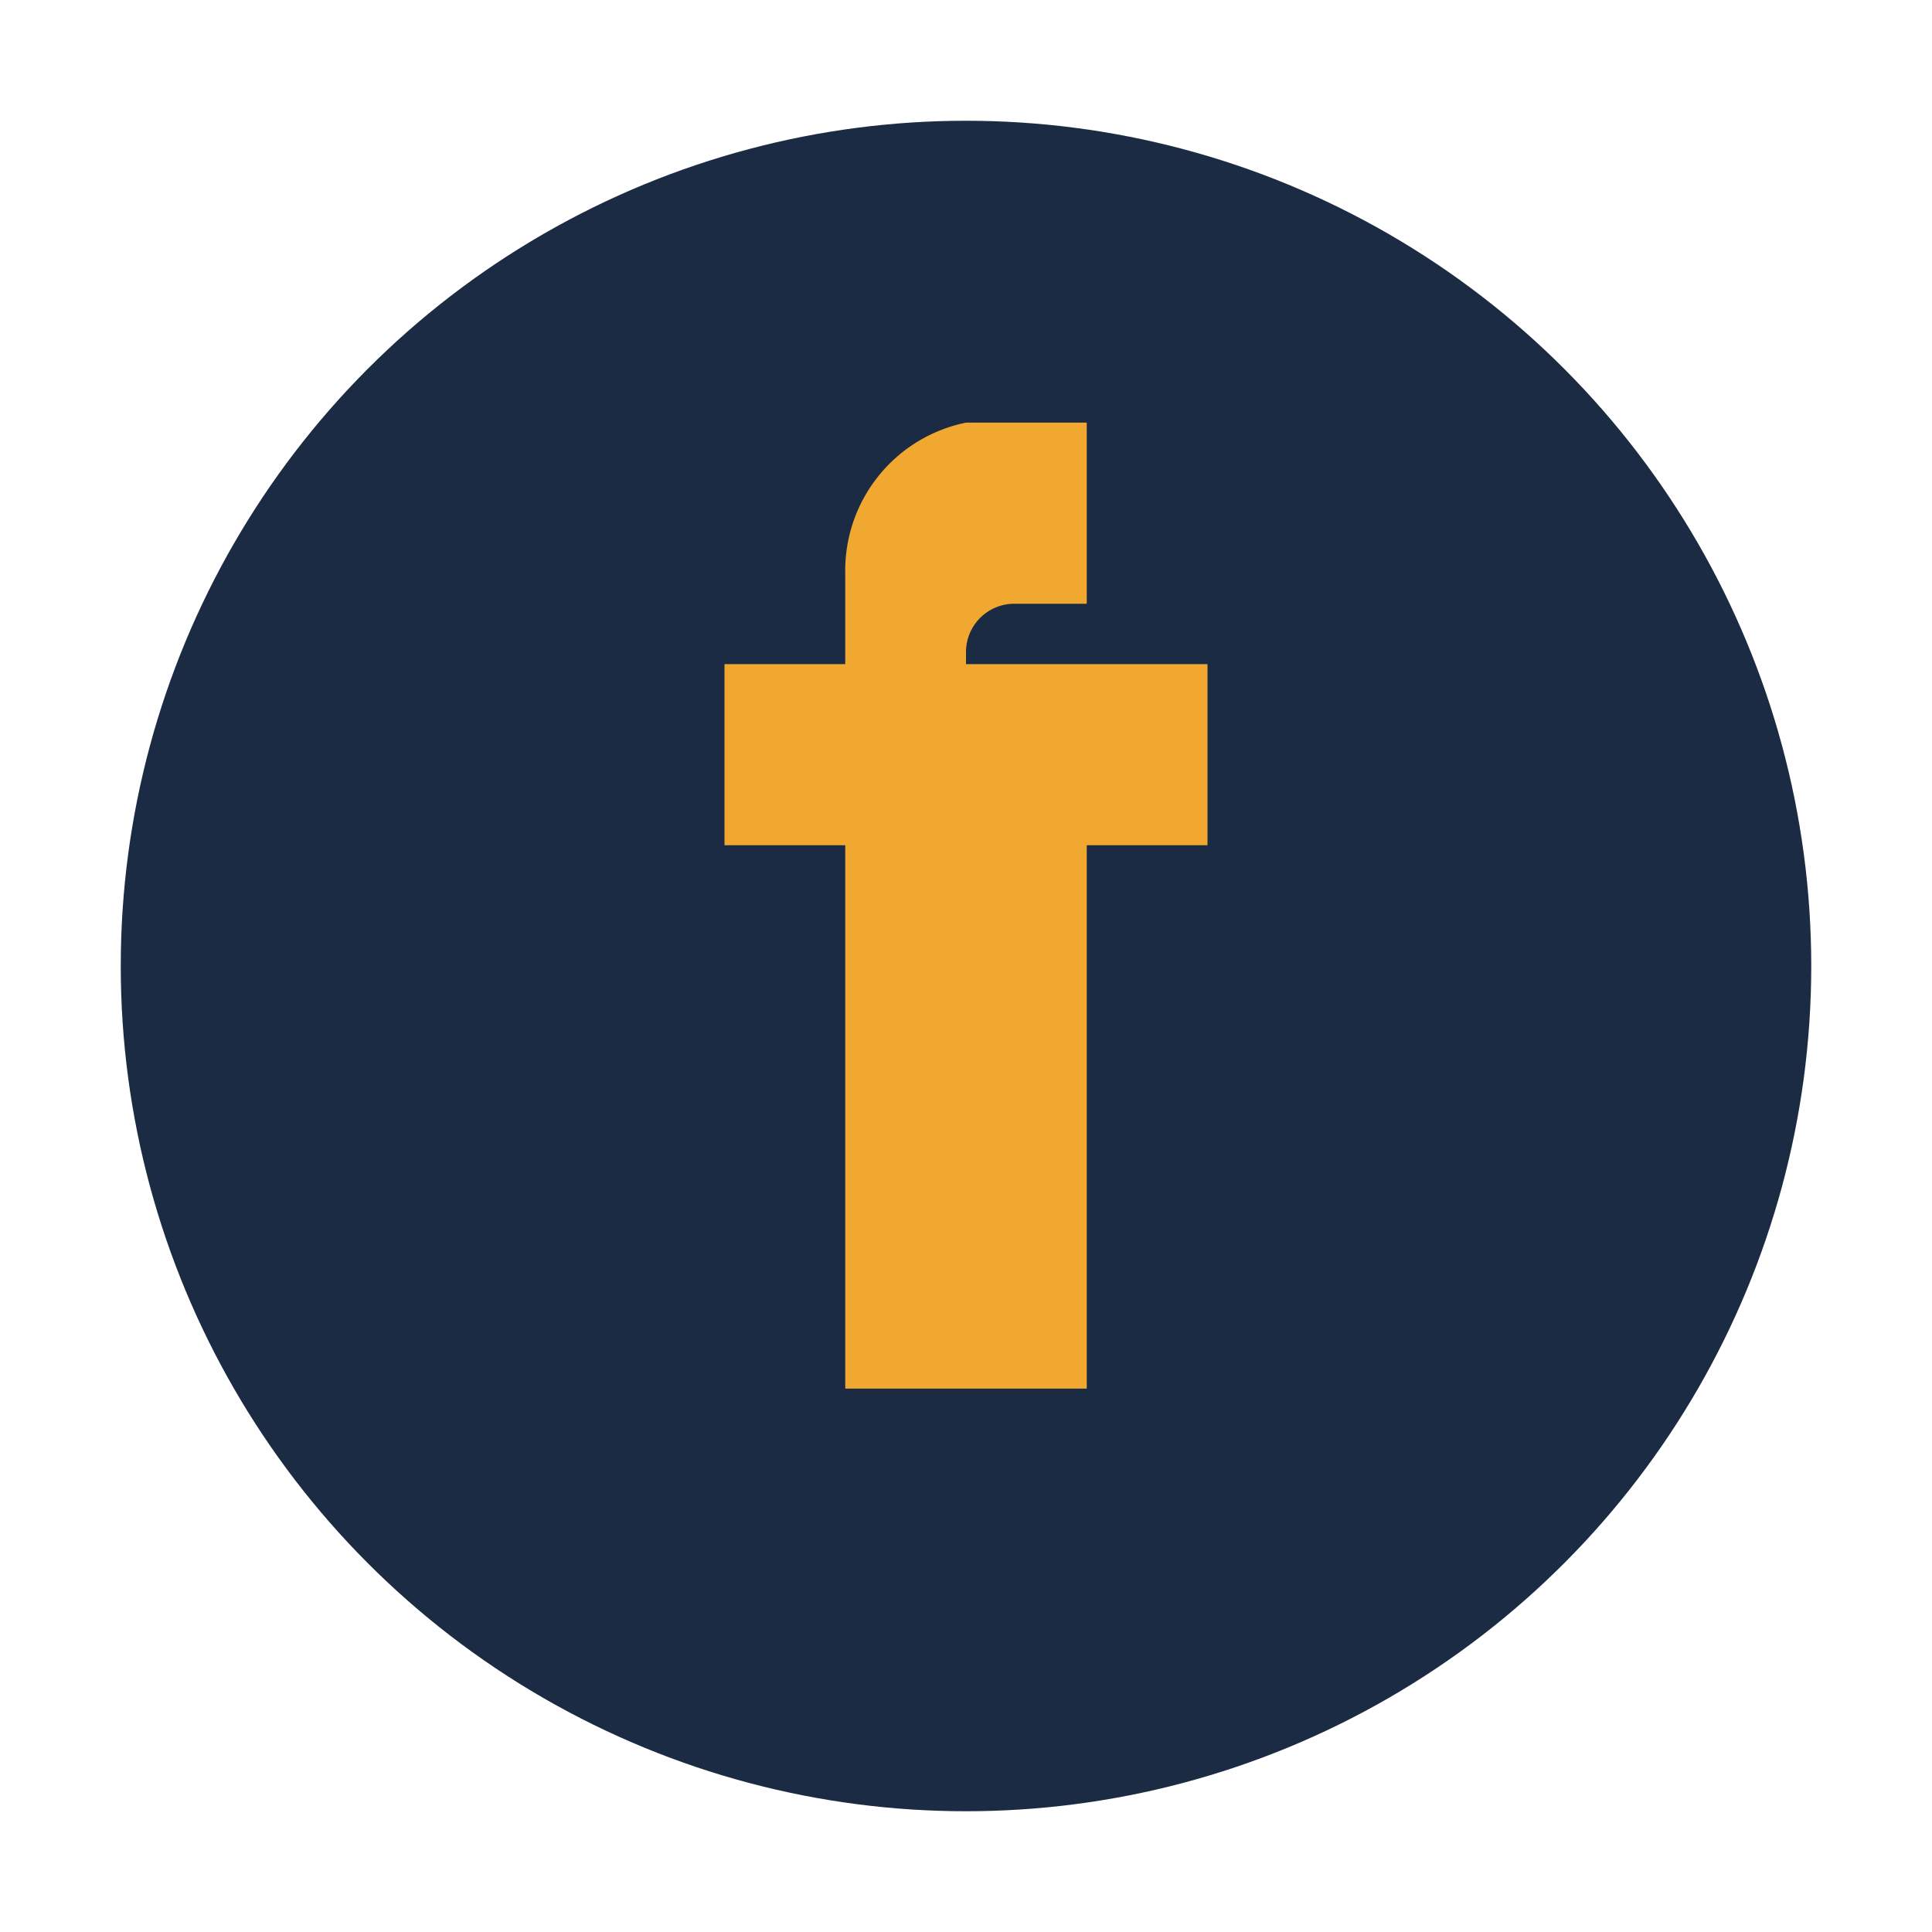
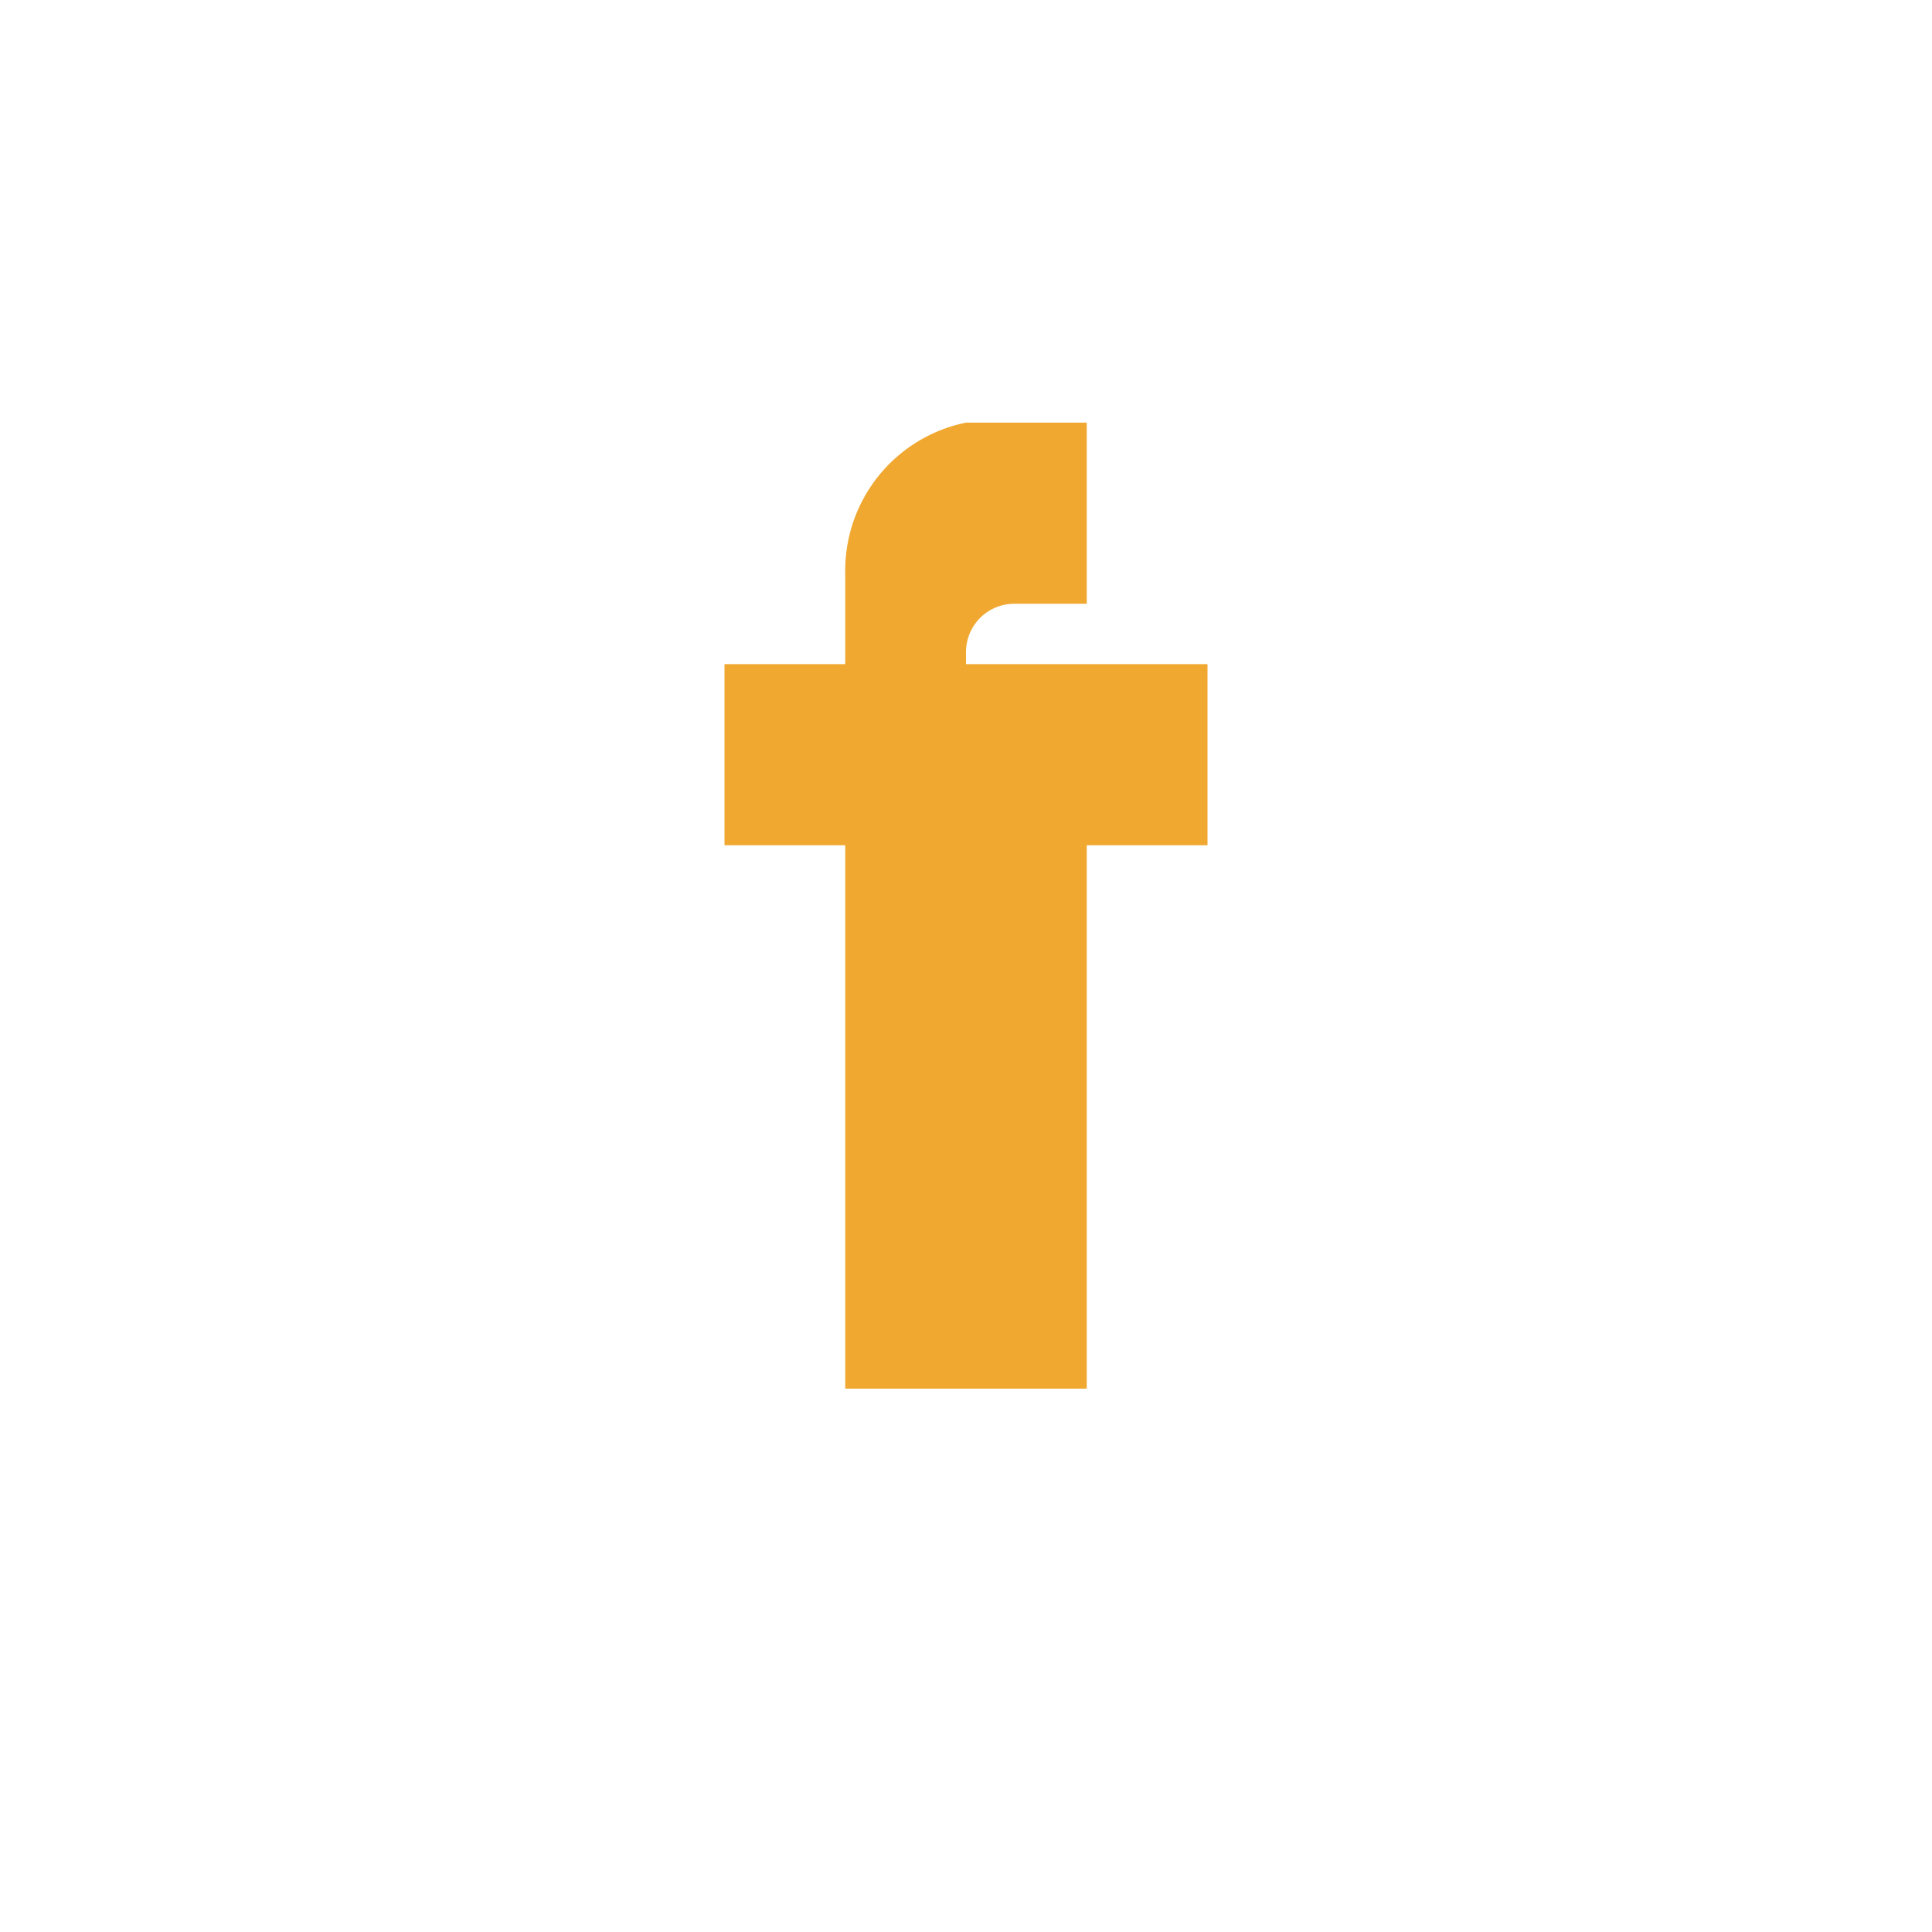
<svg xmlns="http://www.w3.org/2000/svg" width="32" height="32" viewBox="0 0 32 32">
-   <circle cx="16" cy="16" r="14" fill="#1C2B44" />
  <path d="M18 11h2v3h-2v9h-4v-9h-2v-3h2V9.5A2.5 2.5 0 0 1 16 7h2v3h-1.2a.8.8 0 0 0-.8.8V11z" fill="#F0A830" />
</svg>